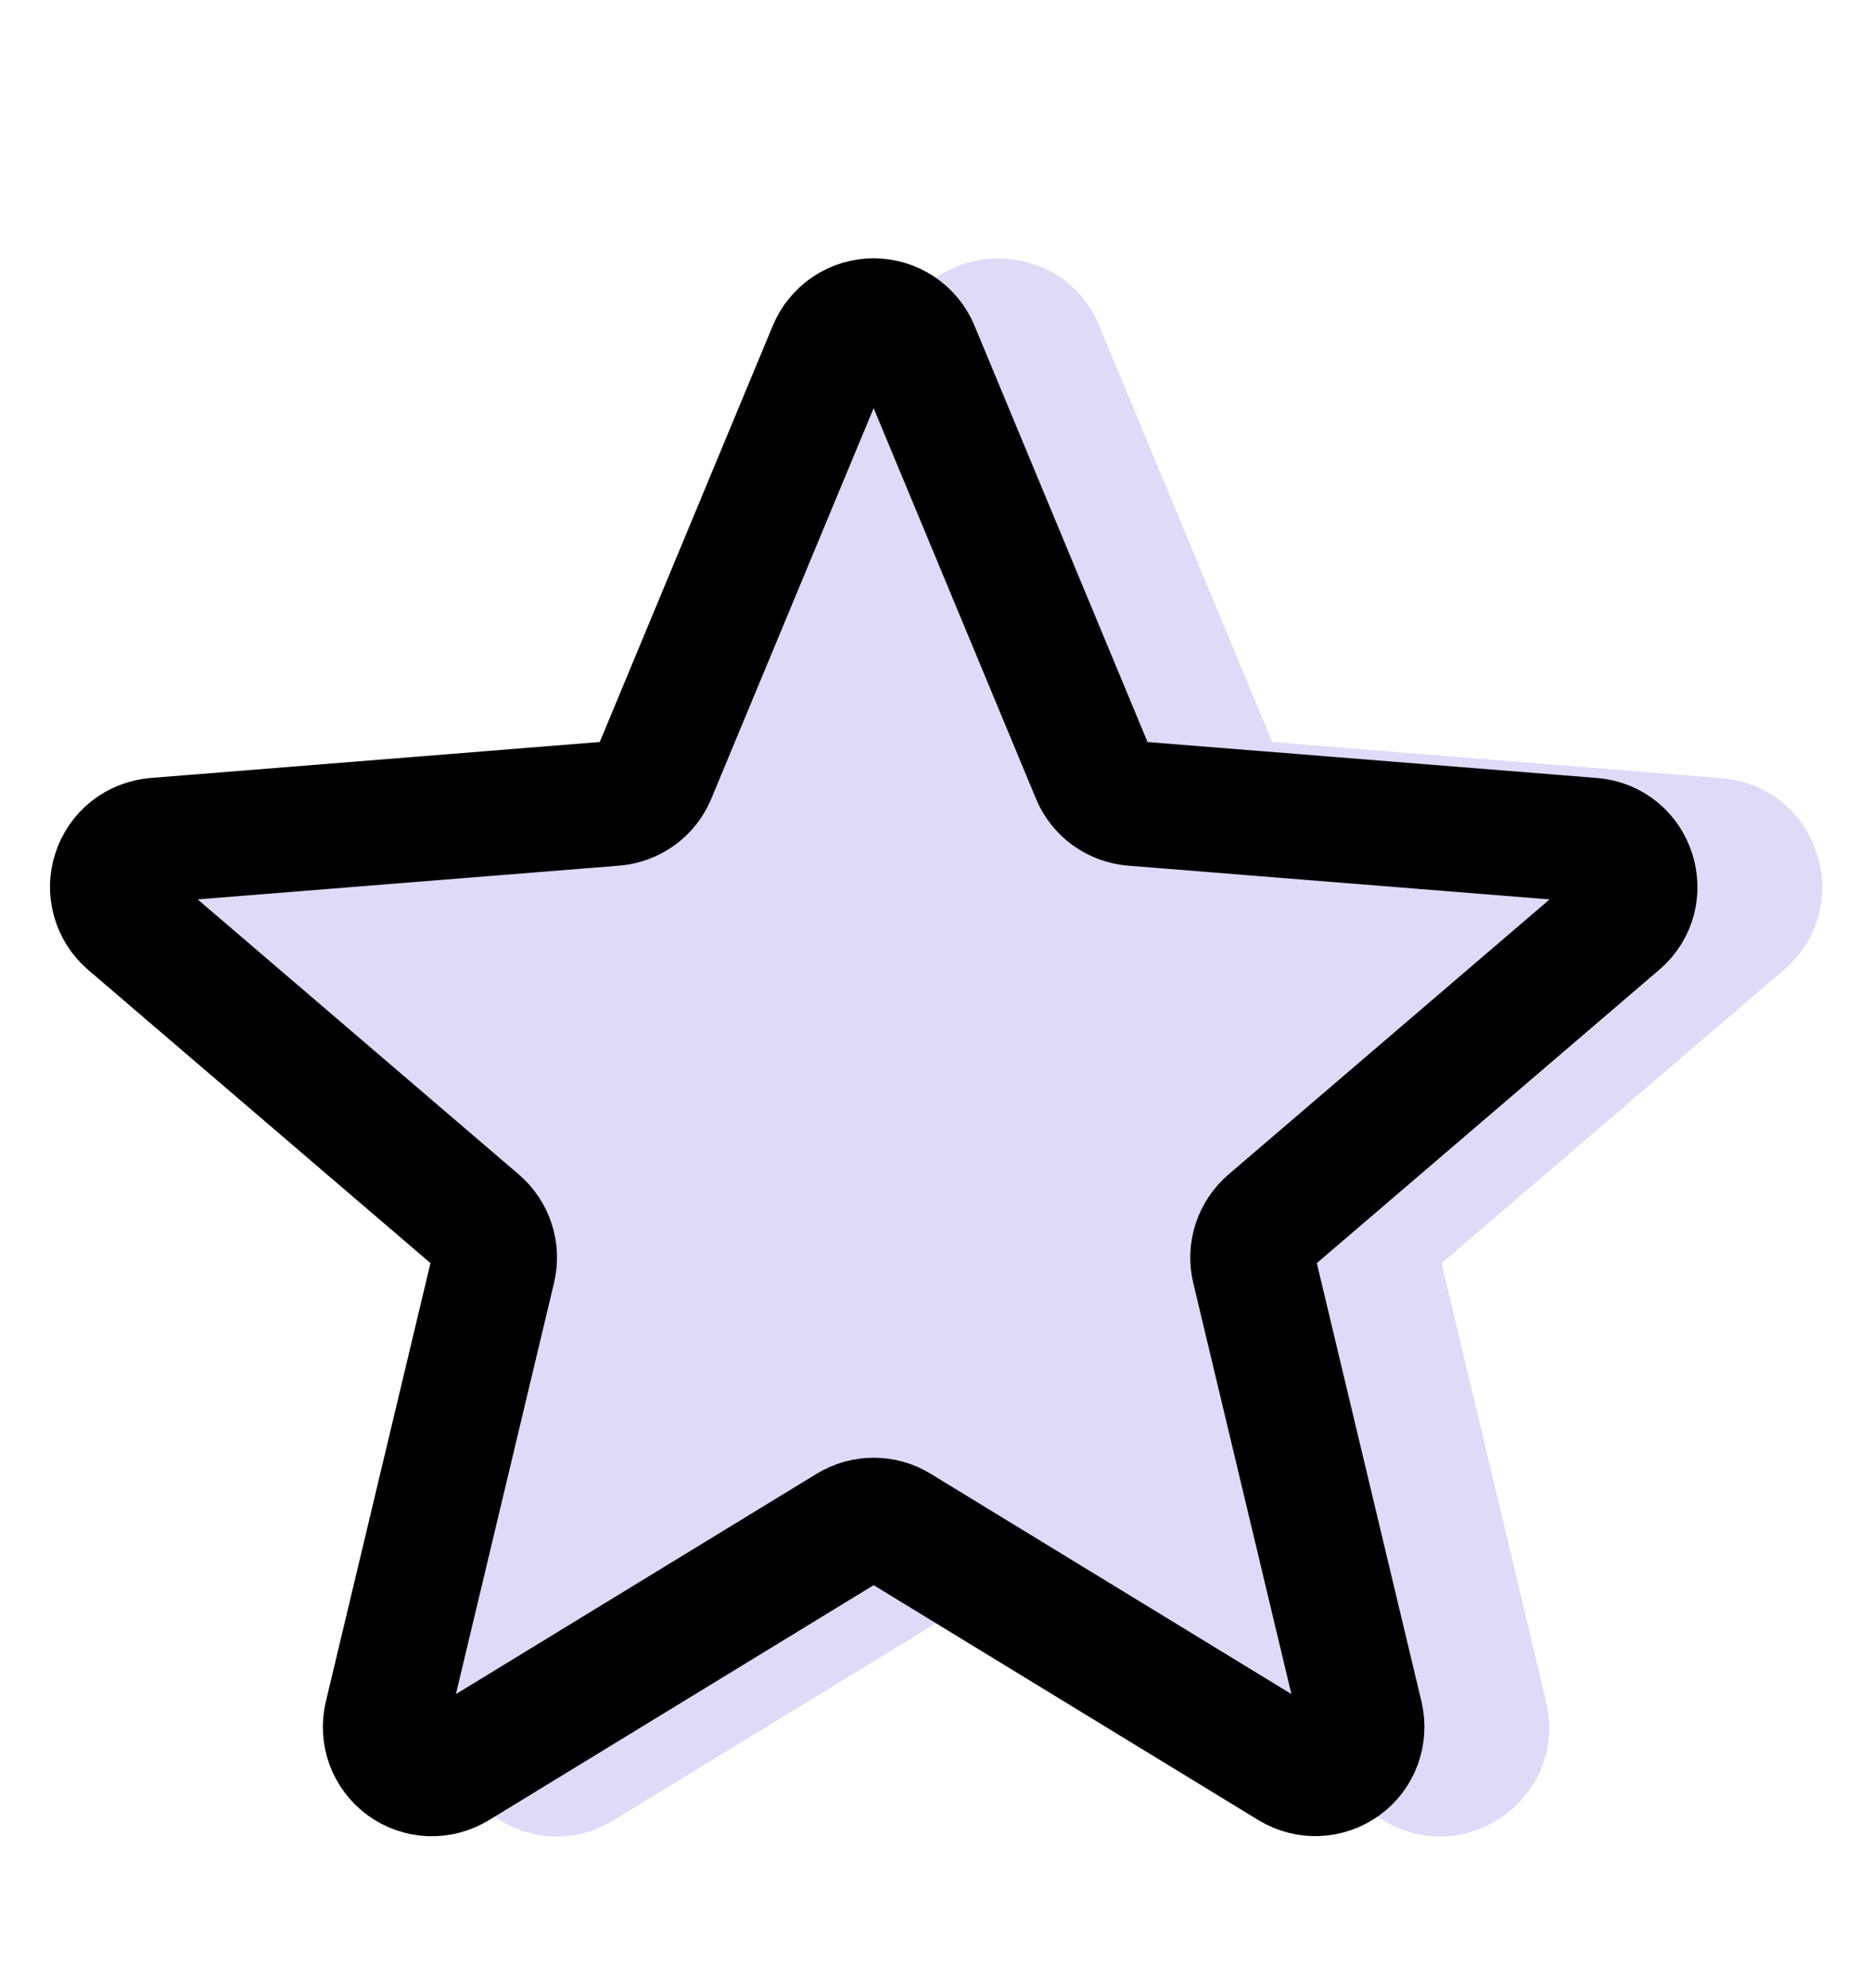
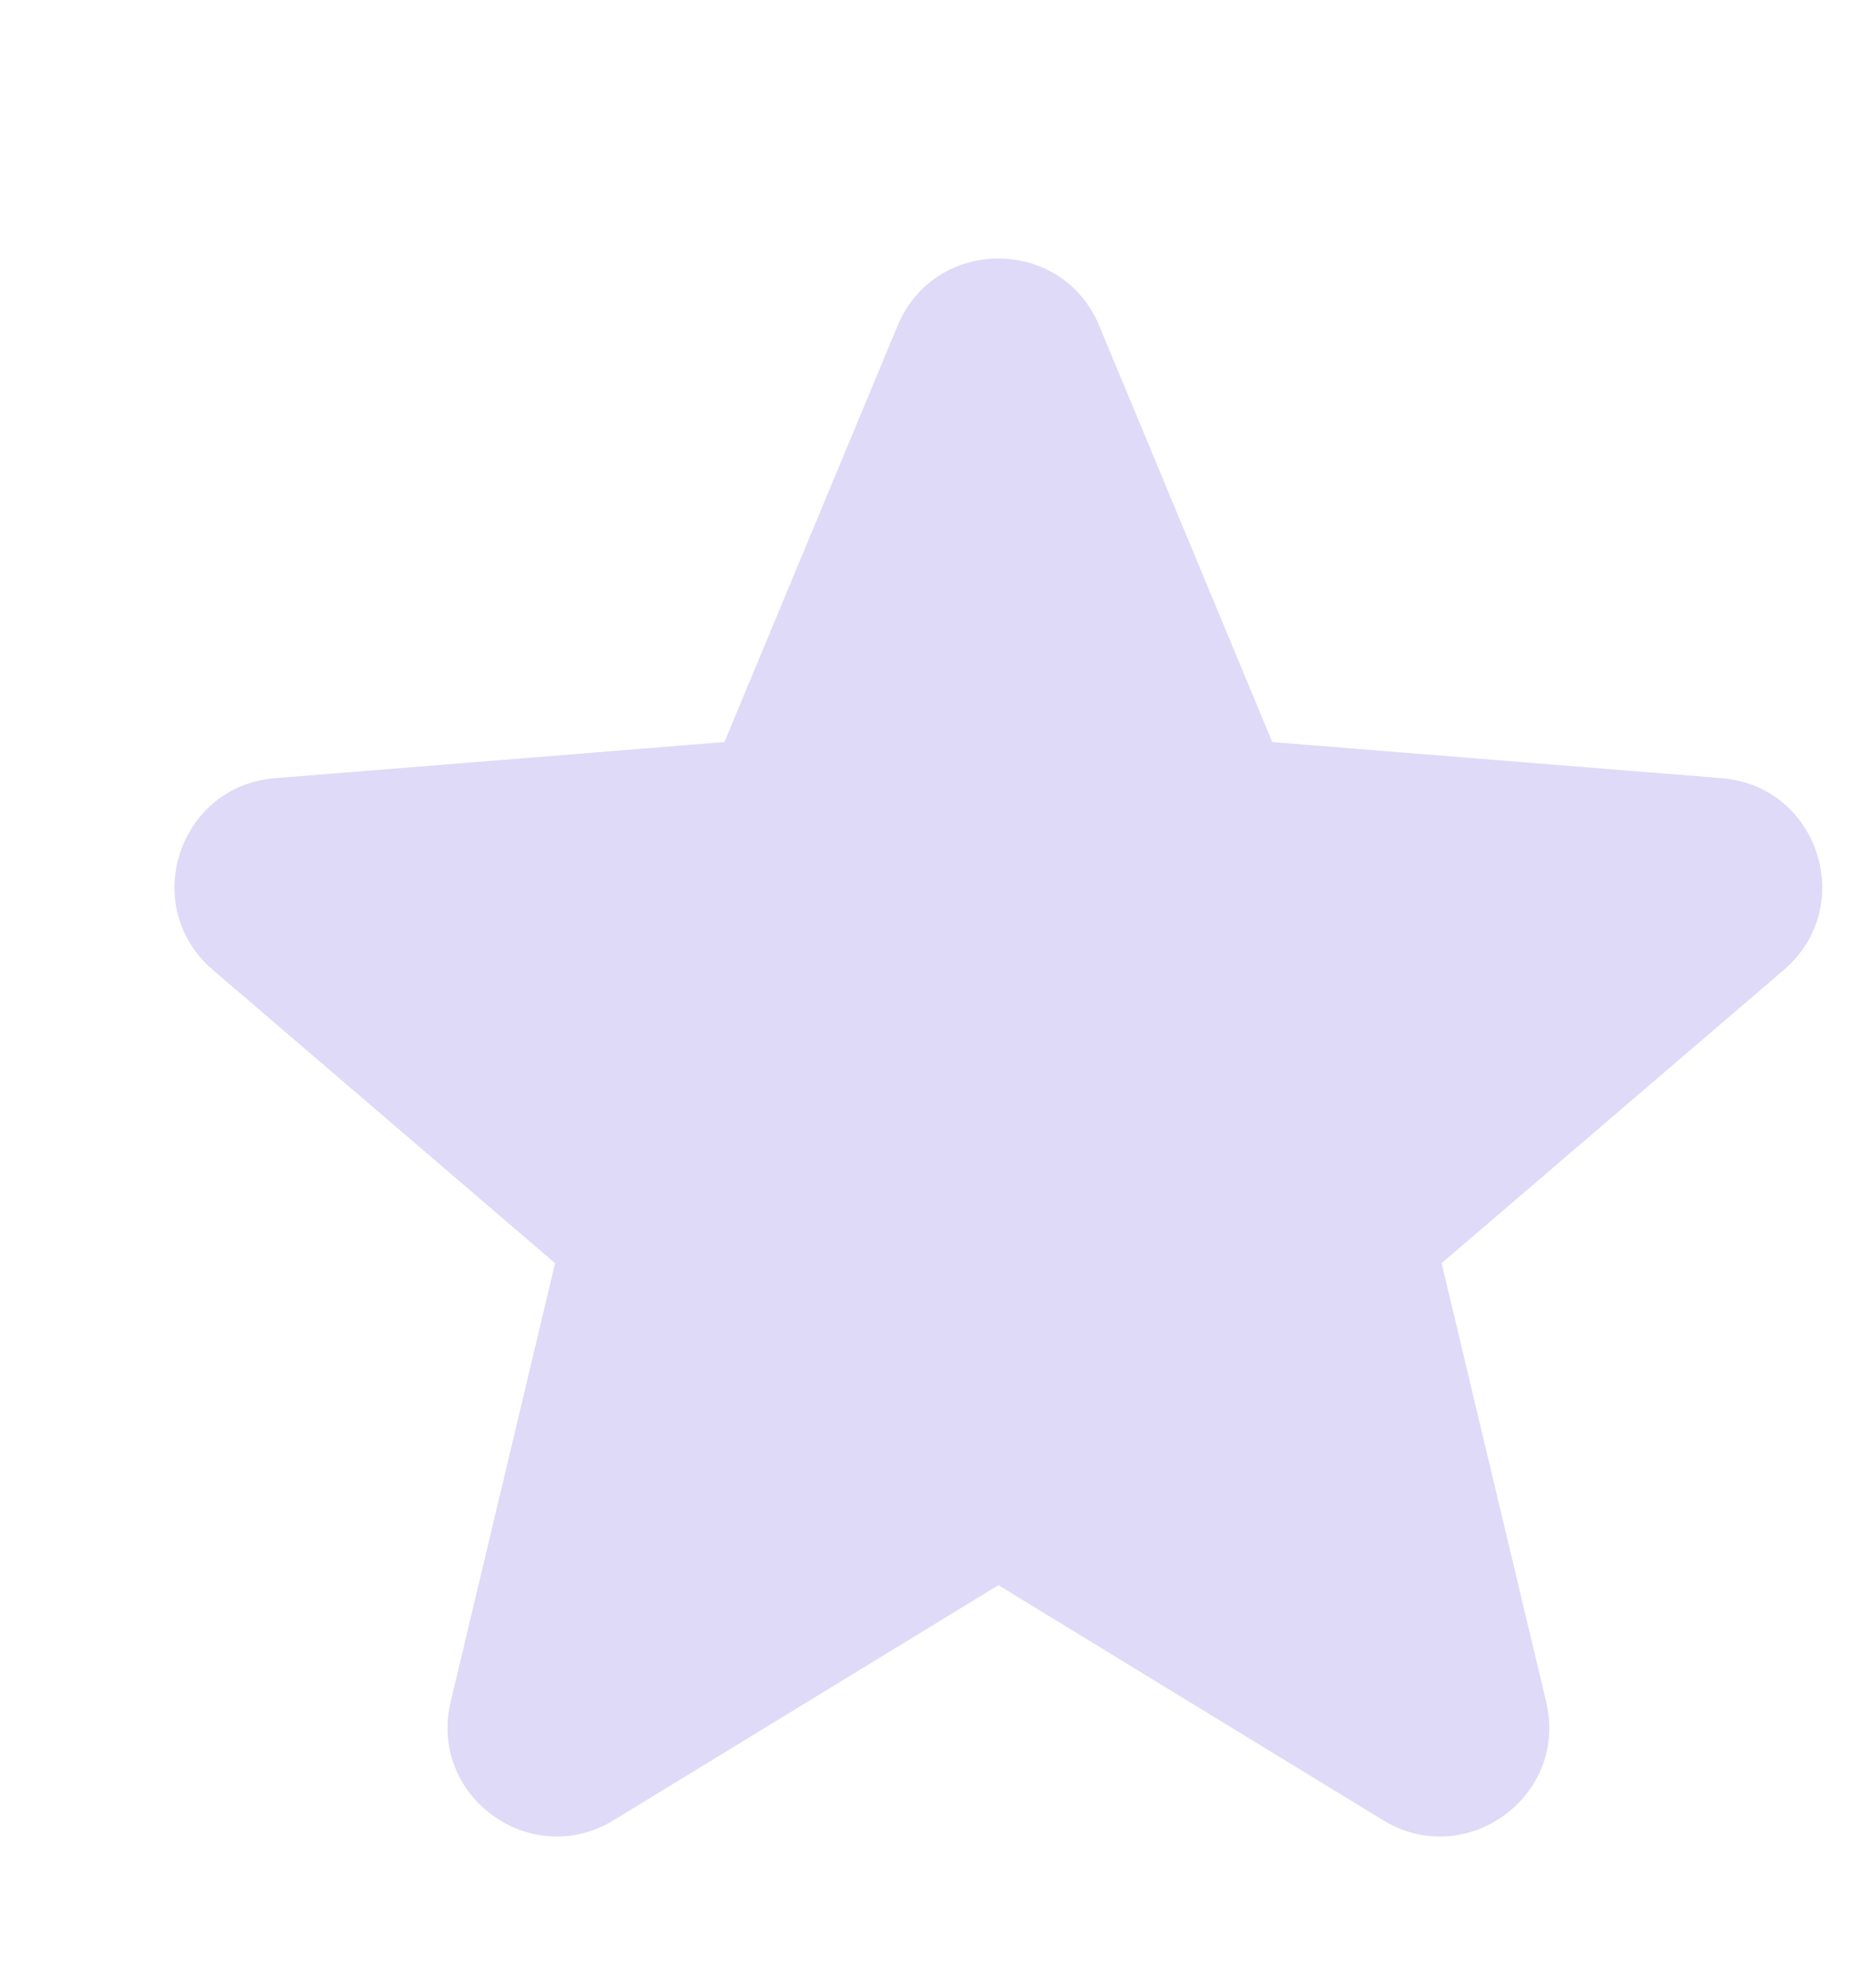
<svg xmlns="http://www.w3.org/2000/svg" width="16" height="17" viewBox="0 0 16 17" fill="none">
  <g clip-path="url(#clip0_6984_564)">
    <path fill-rule="evenodd" clip-rule="evenodd" d="M7.676 2.785C7.994 2.019 9.081 2.019 9.4 2.785L10.88 6.345L14.723 6.654C15.551 6.72 15.886 7.752 15.255 8.293L12.328 10.801L13.222 14.551C13.415 15.358 12.536 15.996 11.828 15.564L8.538 13.554L5.247 15.564C4.539 15.996 3.661 15.358 3.854 14.551L4.747 10.801L1.82 8.293C1.189 7.752 1.525 6.72 2.352 6.654L6.195 6.345L7.676 2.785Z" fill="#DEDAF8" />
-     <path d="M7.101 2.99C7.131 2.917 7.183 2.854 7.248 2.81C7.314 2.766 7.392 2.742 7.471 2.742C7.55 2.742 7.628 2.766 7.694 2.81C7.76 2.854 7.811 2.917 7.841 2.99L9.352 6.625C9.38 6.693 9.427 6.752 9.486 6.795C9.546 6.838 9.616 6.864 9.69 6.87L13.614 7.184C13.969 7.213 14.112 7.656 13.842 7.887L10.852 10.448C10.797 10.496 10.755 10.558 10.732 10.628C10.709 10.698 10.706 10.773 10.723 10.845L11.637 14.674C11.655 14.751 11.65 14.831 11.623 14.905C11.596 14.979 11.547 15.044 11.483 15.09C11.419 15.136 11.343 15.163 11.264 15.166C11.185 15.169 11.107 15.149 11.04 15.108L7.679 13.056C7.617 13.018 7.545 12.998 7.471 12.998C7.398 12.998 7.326 13.018 7.263 13.056L3.903 15.108C3.835 15.149 3.757 15.17 3.678 15.167C3.599 15.164 3.523 15.137 3.459 15.091C3.395 15.044 3.347 14.98 3.319 14.906C3.292 14.832 3.287 14.751 3.305 14.675L4.219 10.845C4.236 10.773 4.233 10.698 4.21 10.628C4.187 10.558 4.146 10.496 4.09 10.448L1.1 7.887C1.04 7.835 0.997 7.767 0.976 7.691C0.954 7.615 0.956 7.535 0.981 7.46C1.005 7.385 1.051 7.318 1.113 7.269C1.175 7.22 1.25 7.191 1.329 7.184L5.252 6.87C5.326 6.864 5.396 6.838 5.456 6.795C5.515 6.752 5.562 6.693 5.59 6.625L7.101 2.99Z" stroke="black" stroke-width="1.067" stroke-linecap="round" stroke-linejoin="round" />
  </g>
  <defs>
    <clipPath id="clip0_6984_564">
      <rect width="16" height="16" fill="white" transform="translate(0 0.5)" />
    </clipPath>
  </defs>
</svg>